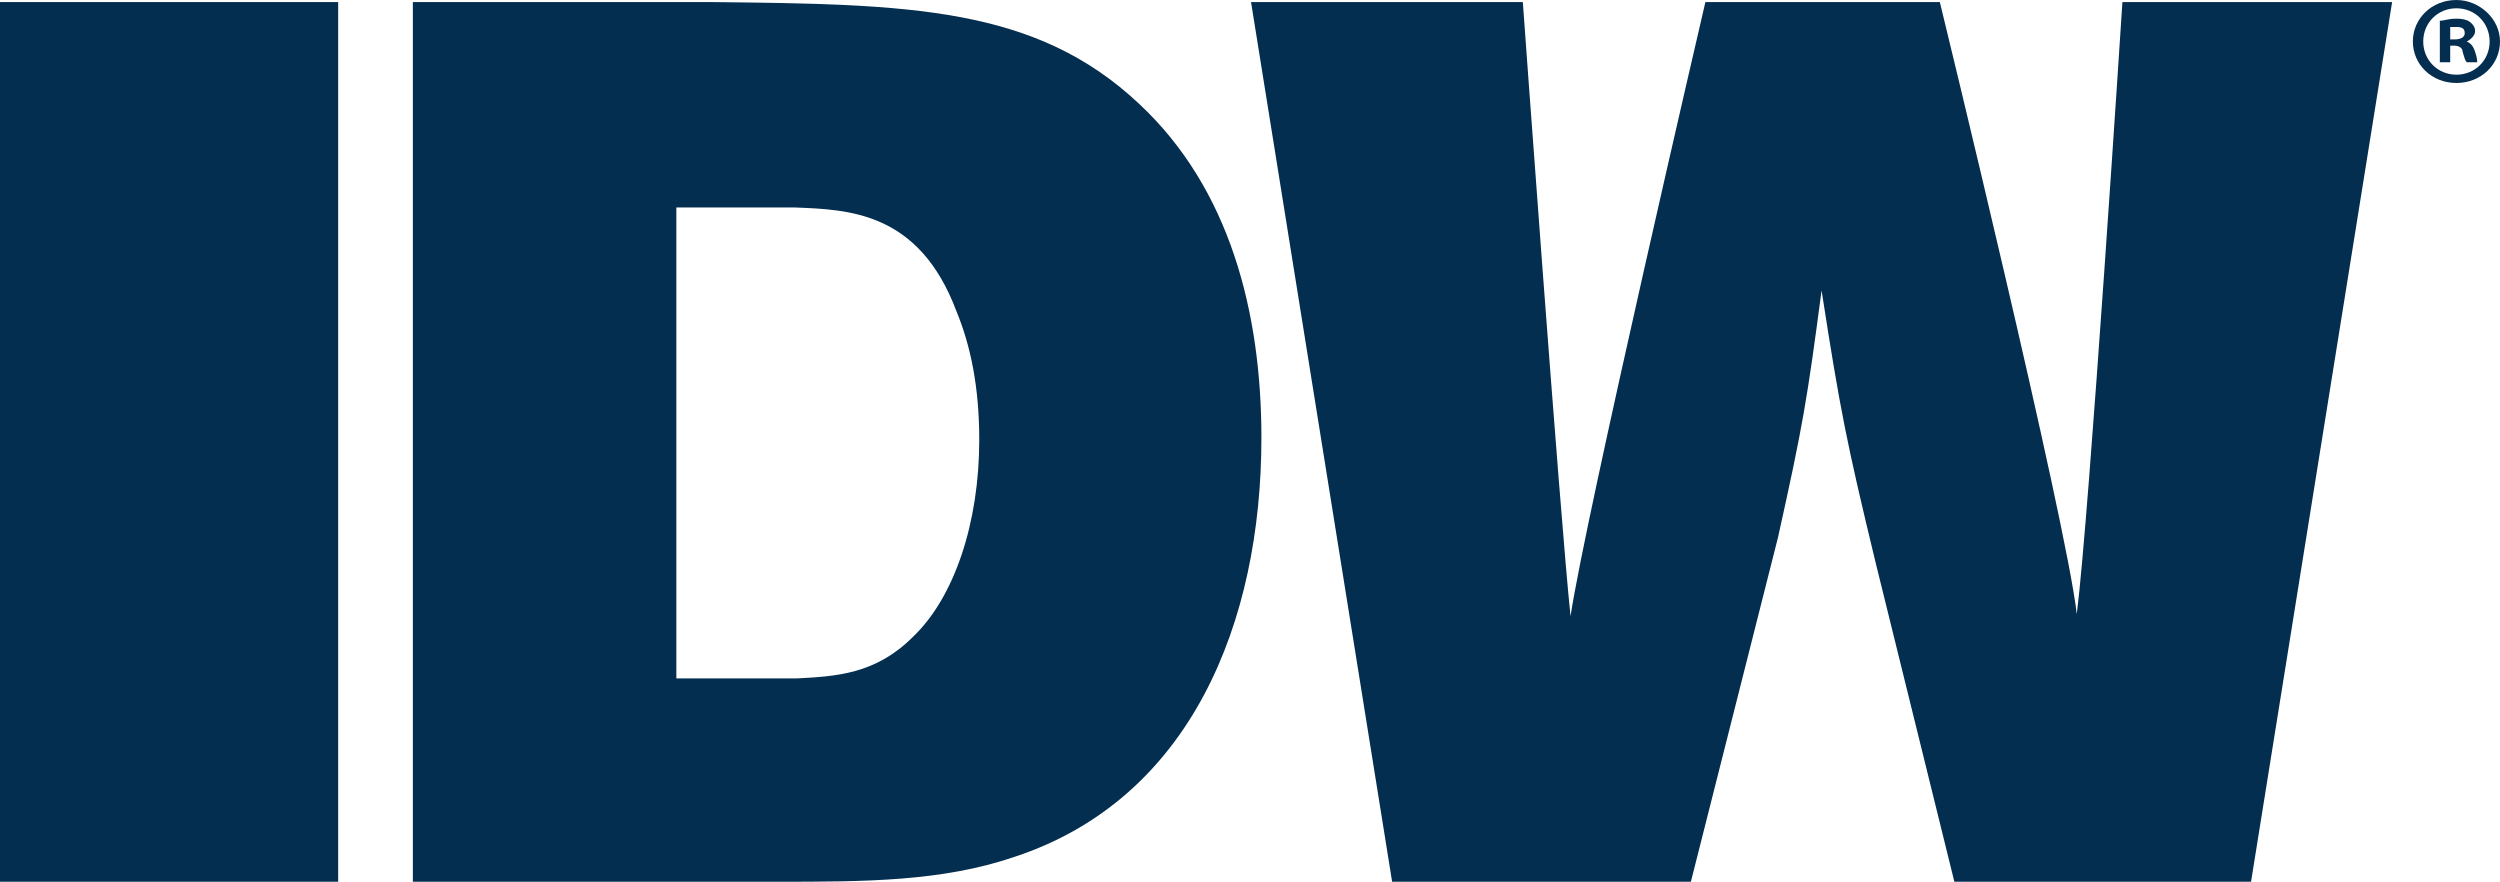
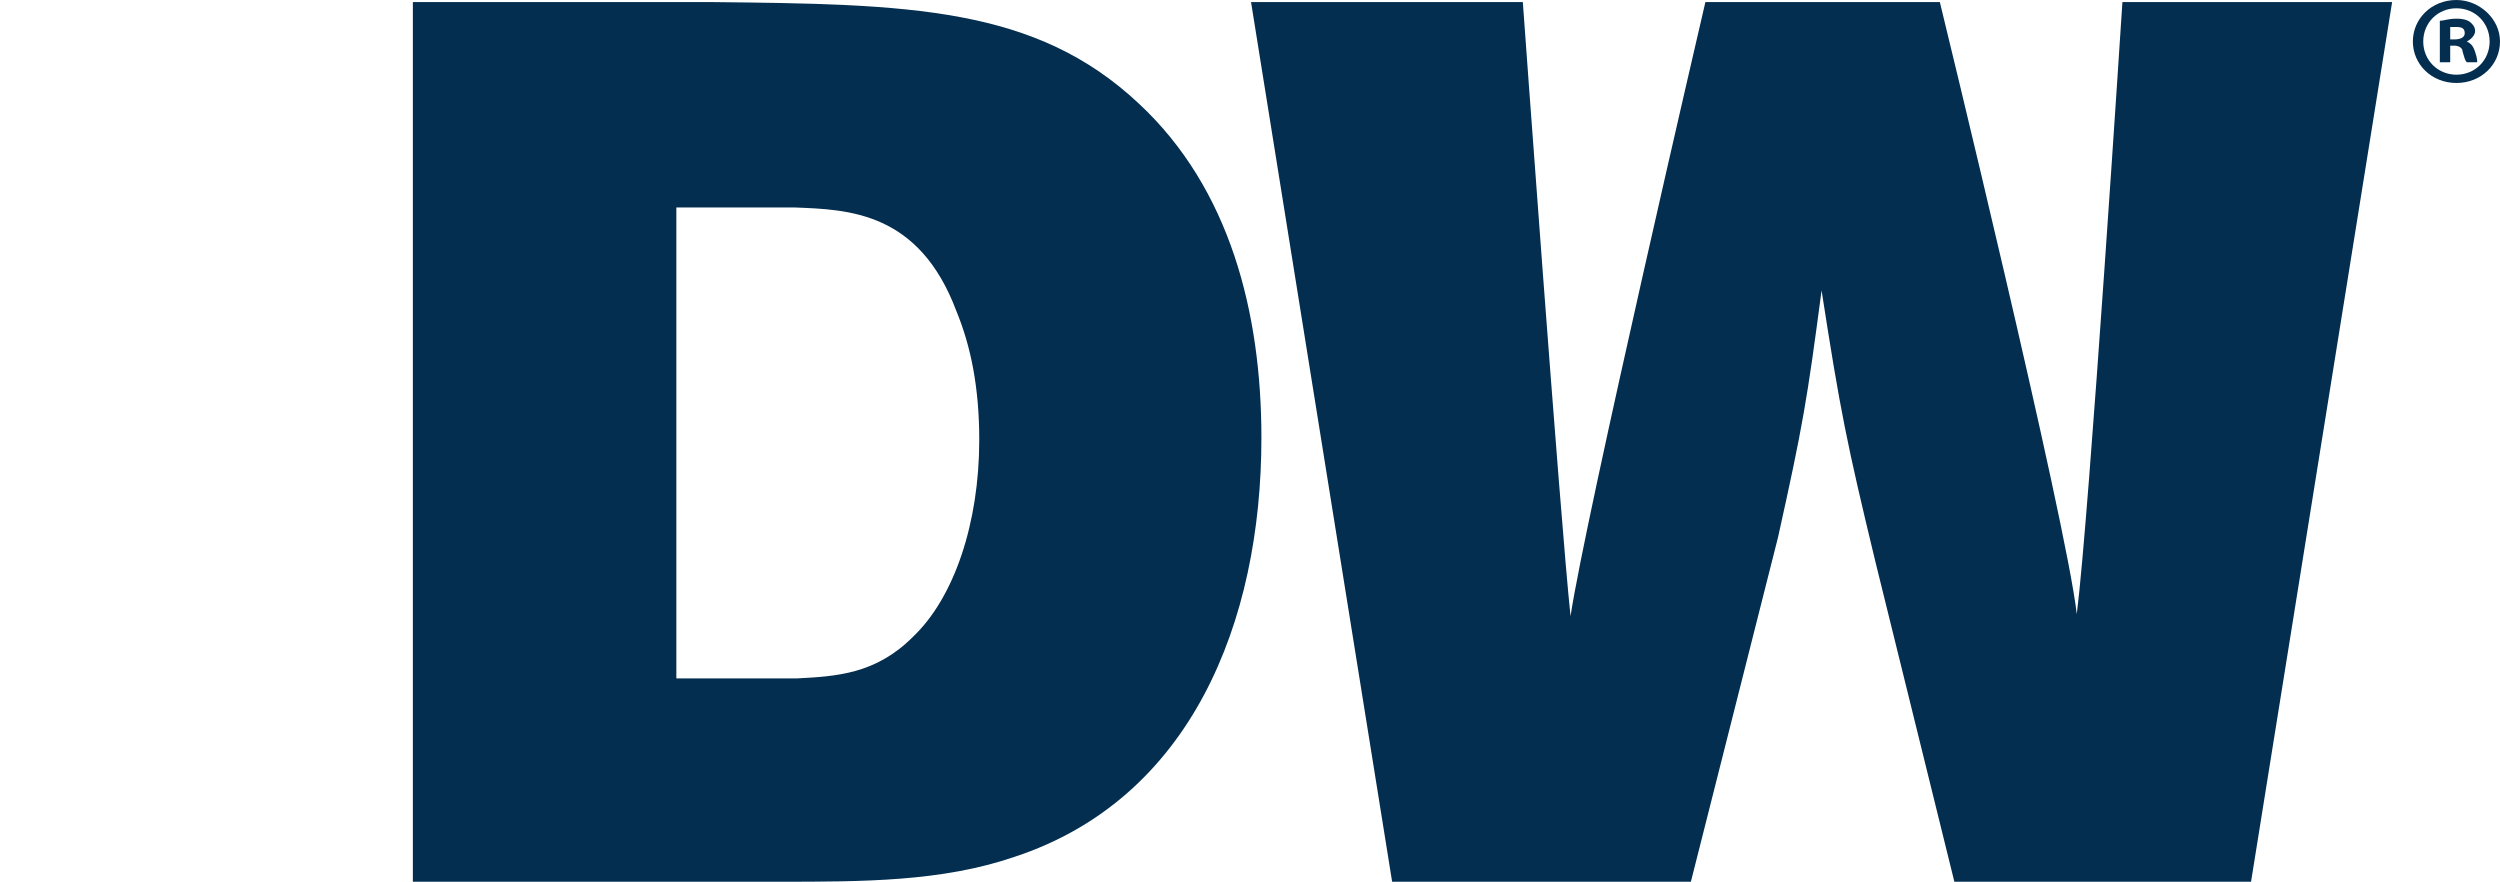
<svg xmlns="http://www.w3.org/2000/svg" version="1.1" id="Layer_1" x="0px" y="0px" viewBox="-210 399.4 120.5 42.5" style="enable-background:new -210 399.4 120.5 42.5;" xml:space="preserve">
  <style type="text/css">
	.st0{fill:#032E50;}
</style>
-   <path class="st0" d="M-210,399.5h16.3v42.4H-210V399.5z" />
  <path class="st0" d="M-190.1,399.5h14.4c9.5,0.1,15.6,0.2,20.6,4.9c4.4,4.1,5.9,10.1,5.9,16.1c0,8.9-3.4,17.4-11.9,20.2  c-3.5,1.2-7.3,1.2-11.4,1.2h-17.6V399.5z M-177.4,409.4v22.7h5.8c1.9-0.1,3.8-0.2,5.6-2c2-1.9,3.2-5.5,3.2-9.5  c0-2.5-0.4-4.5-1.1-6.2c-1.8-4.8-5.2-4.9-7.8-5H-177.4z" />
  <path class="st0" d="M-149.7,399.5h13.1c0,0,1.8,24.9,2.3,29.6c0.7-4.7,6.5-29.6,6.5-29.6h11.3c0,0,6.1,25,6.6,29.5  c0.6-4.7,2.2-29.5,2.2-29.5h13l-6.8,42.4h-14.3l-3.8-15.4c-1.4-5.8-1.7-7.3-2.6-13.1c-0.7,5.3-0.9,6.5-2.1,11.9l-4.2,16.6h-14.4  L-149.7,399.5z" />
  <g>
    <g>
      <path class="st0" d="M-89.5,401.4c0,1.1-0.9,2-2.1,2s-2.1-0.9-2.1-2s0.9-2,2.1-2C-90.5,399.4-89.5,400.3-89.5,401.4z M-93.2,401.4    c0,0.9,0.7,1.6,1.6,1.6c0.9,0,1.6-0.7,1.6-1.6s-0.7-1.6-1.6-1.6S-93.2,400.5-93.2,401.4z M-91.9,402.4h-0.5v-2    c0.2,0,0.4-0.1,0.8-0.1c0.4,0,0.6,0.1,0.7,0.2c0.1,0.1,0.2,0.2,0.2,0.4s-0.2,0.4-0.4,0.5l0,0c0.2,0.1,0.3,0.2,0.4,0.5    c0.1,0.3,0.1,0.4,0.1,0.5h-0.5c-0.1-0.1-0.1-0.2-0.2-0.5c0-0.2-0.2-0.3-0.4-0.3h-0.2L-91.9,402.4L-91.9,402.4z M-91.9,401.3h0.2    c0.3,0,0.5-0.1,0.5-0.3c0-0.2-0.1-0.3-0.4-0.3c-0.1,0-0.2,0-0.3,0V401.3L-91.9,401.3z" />
    </g>
  </g>
</svg>